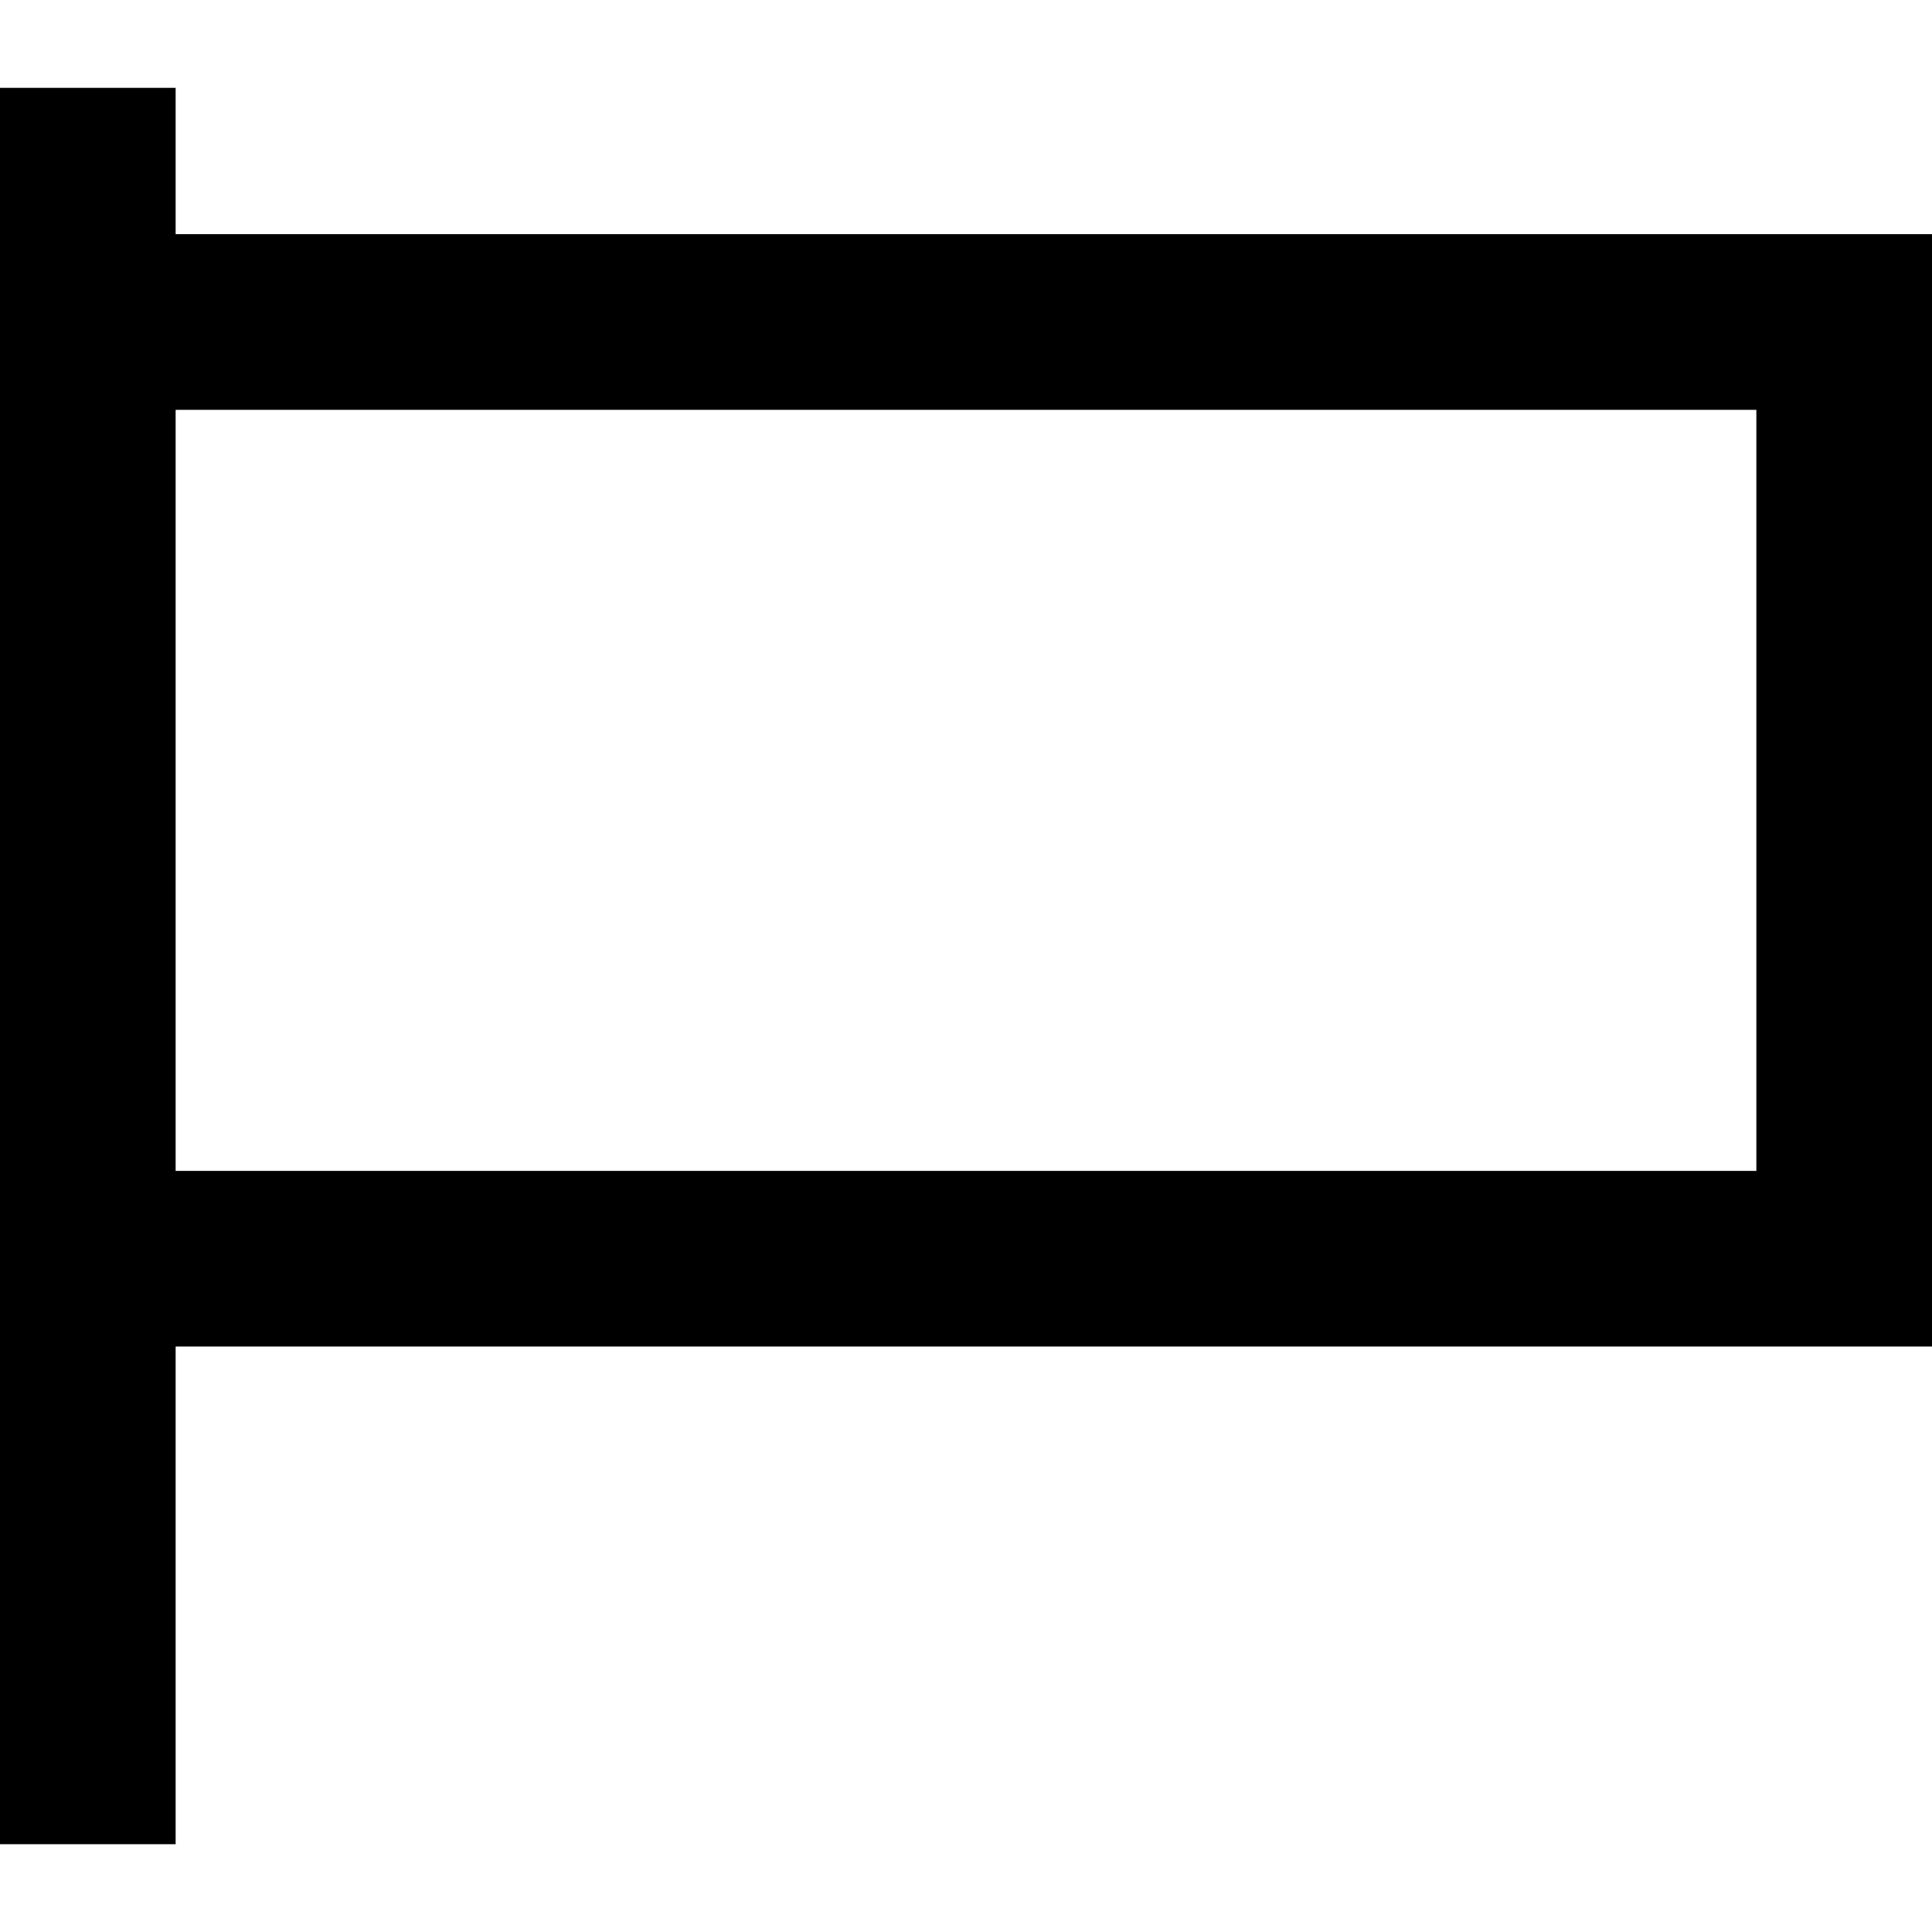
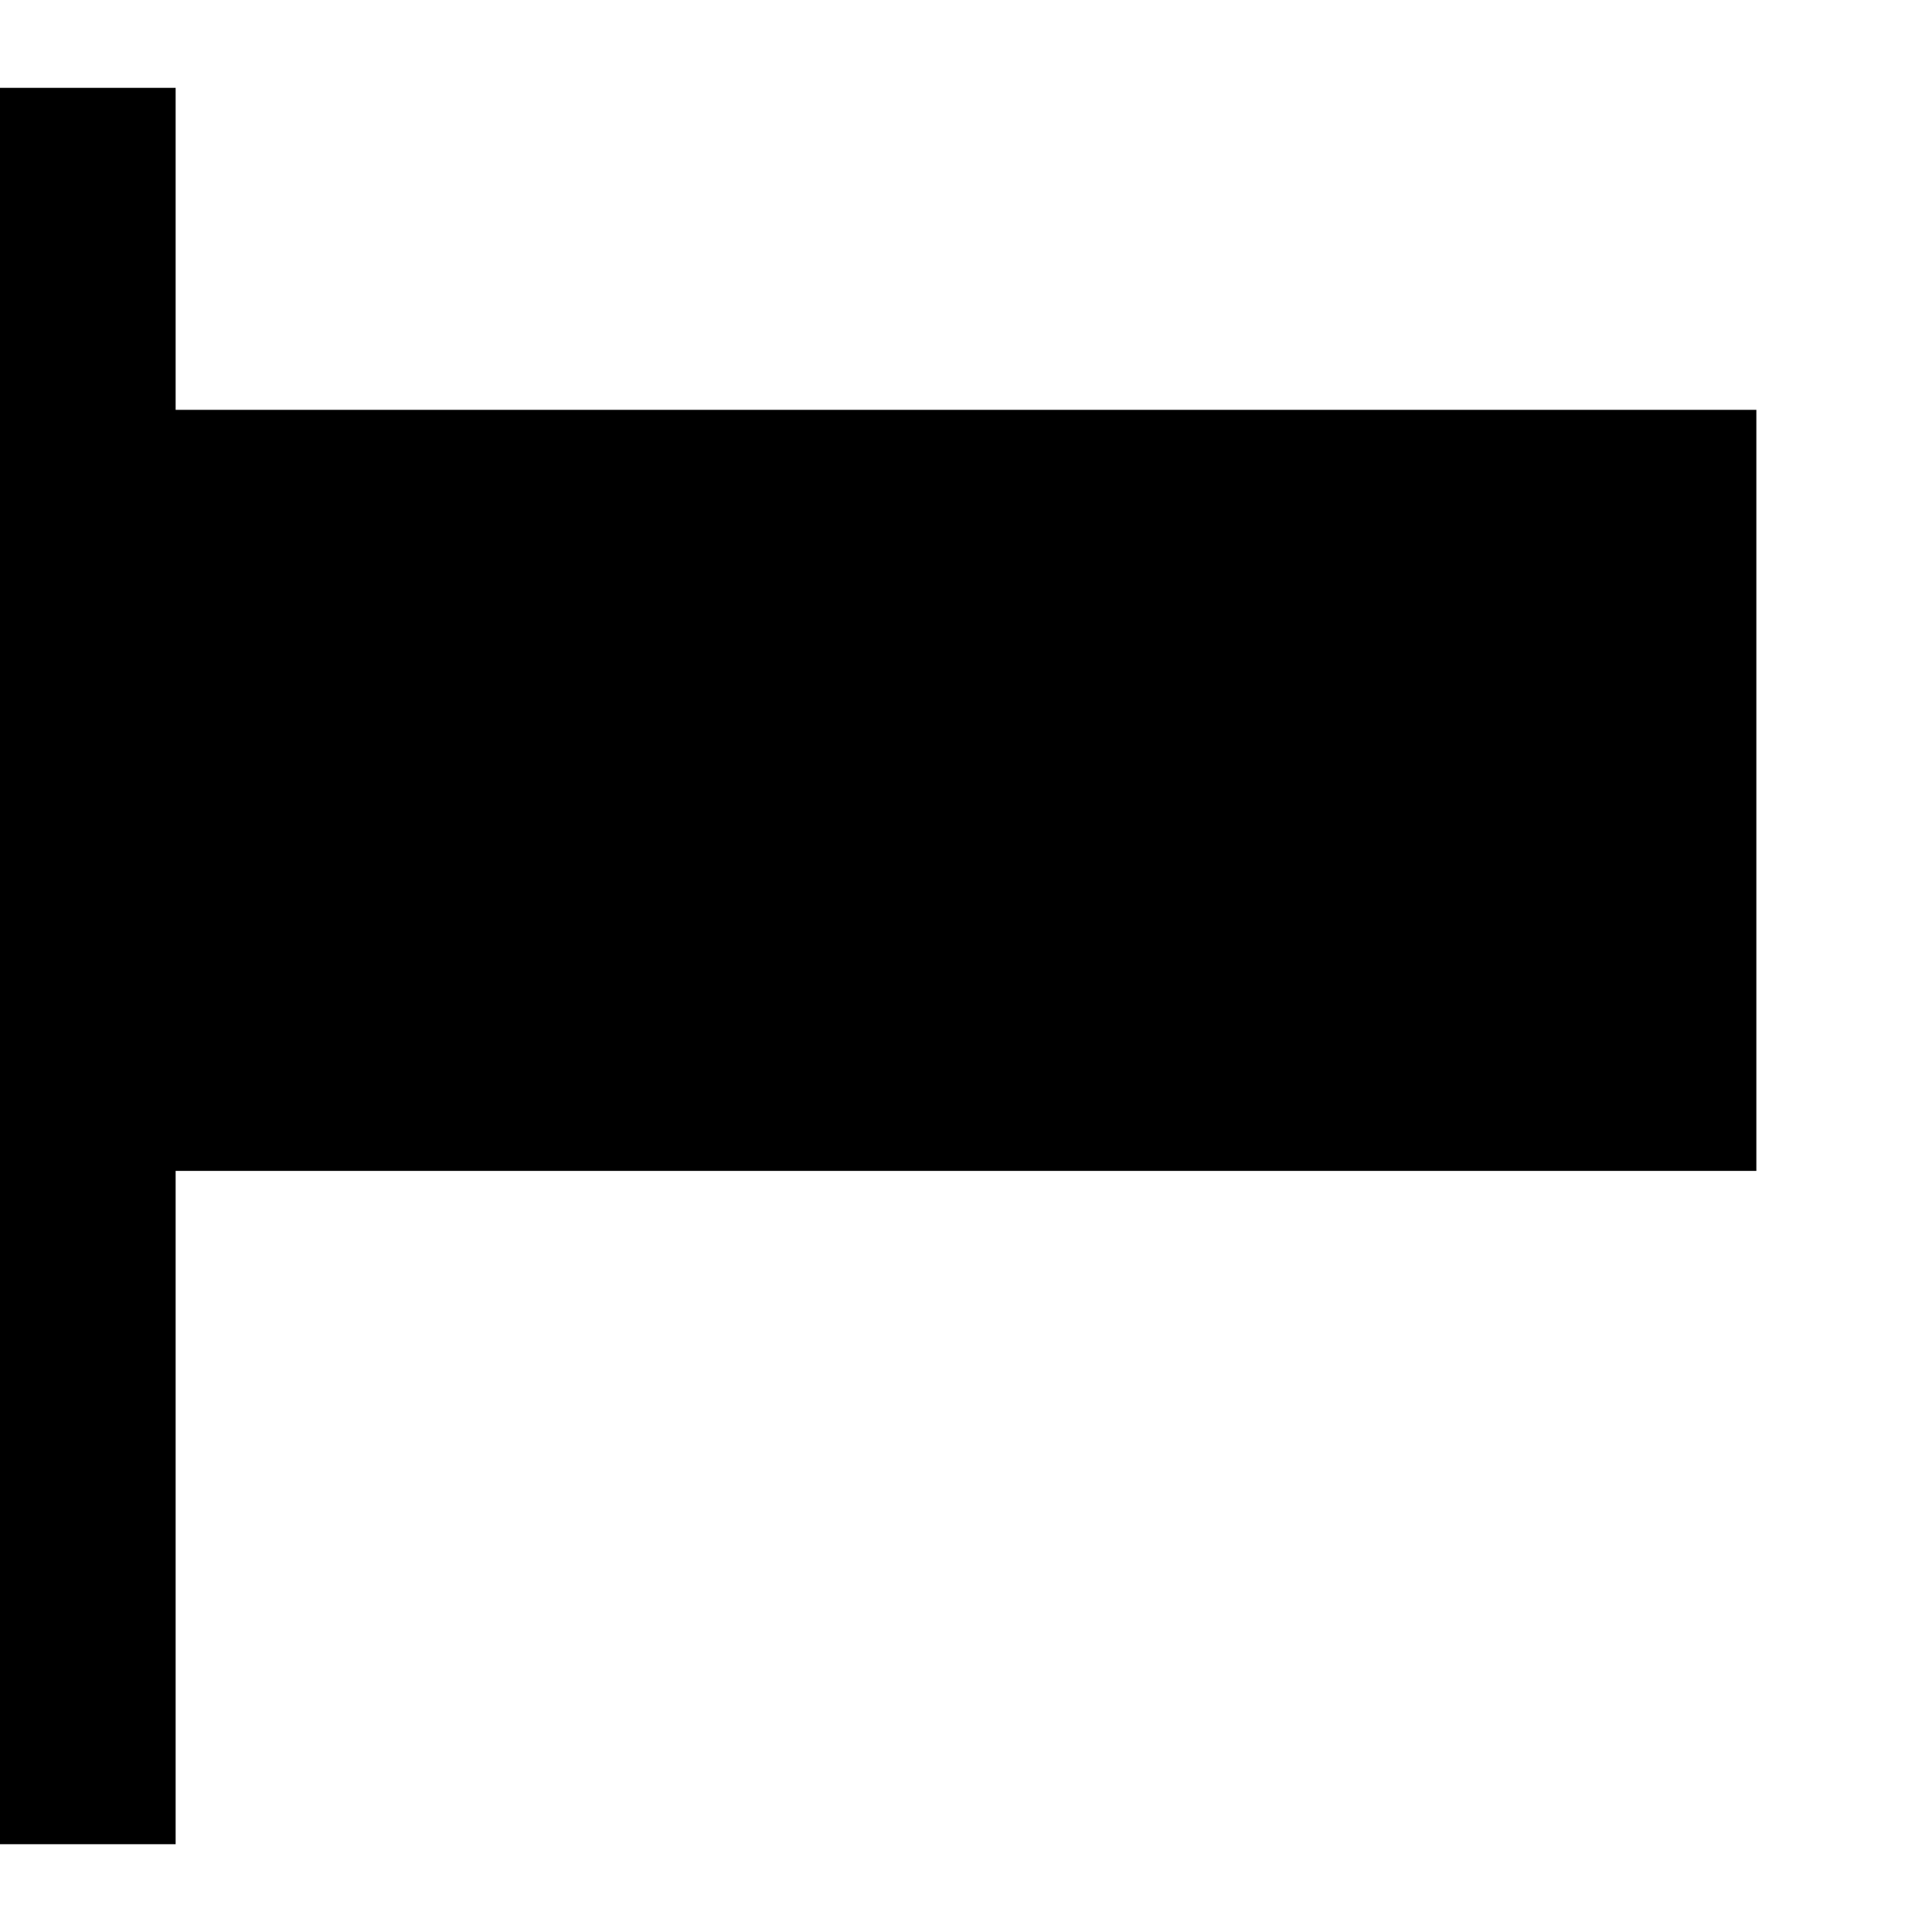
<svg xmlns="http://www.w3.org/2000/svg" fill="#000000" height="800px" width="800px" version="1.1" id="Layer_1" viewBox="0 0 512 512" xml:space="preserve">
  <g>
    <g>
-       <path d="M46.545,62.061V23.273H0v465.455h46.545V356.849H512V62.061H46.545z M465.455,310.303H46.545V108.606h418.909V310.303z" />
+       <path d="M46.545,62.061V23.273H0v465.455h46.545V356.849H512H46.545z M465.455,310.303H46.545V108.606h418.909V310.303z" />
    </g>
  </g>
</svg>